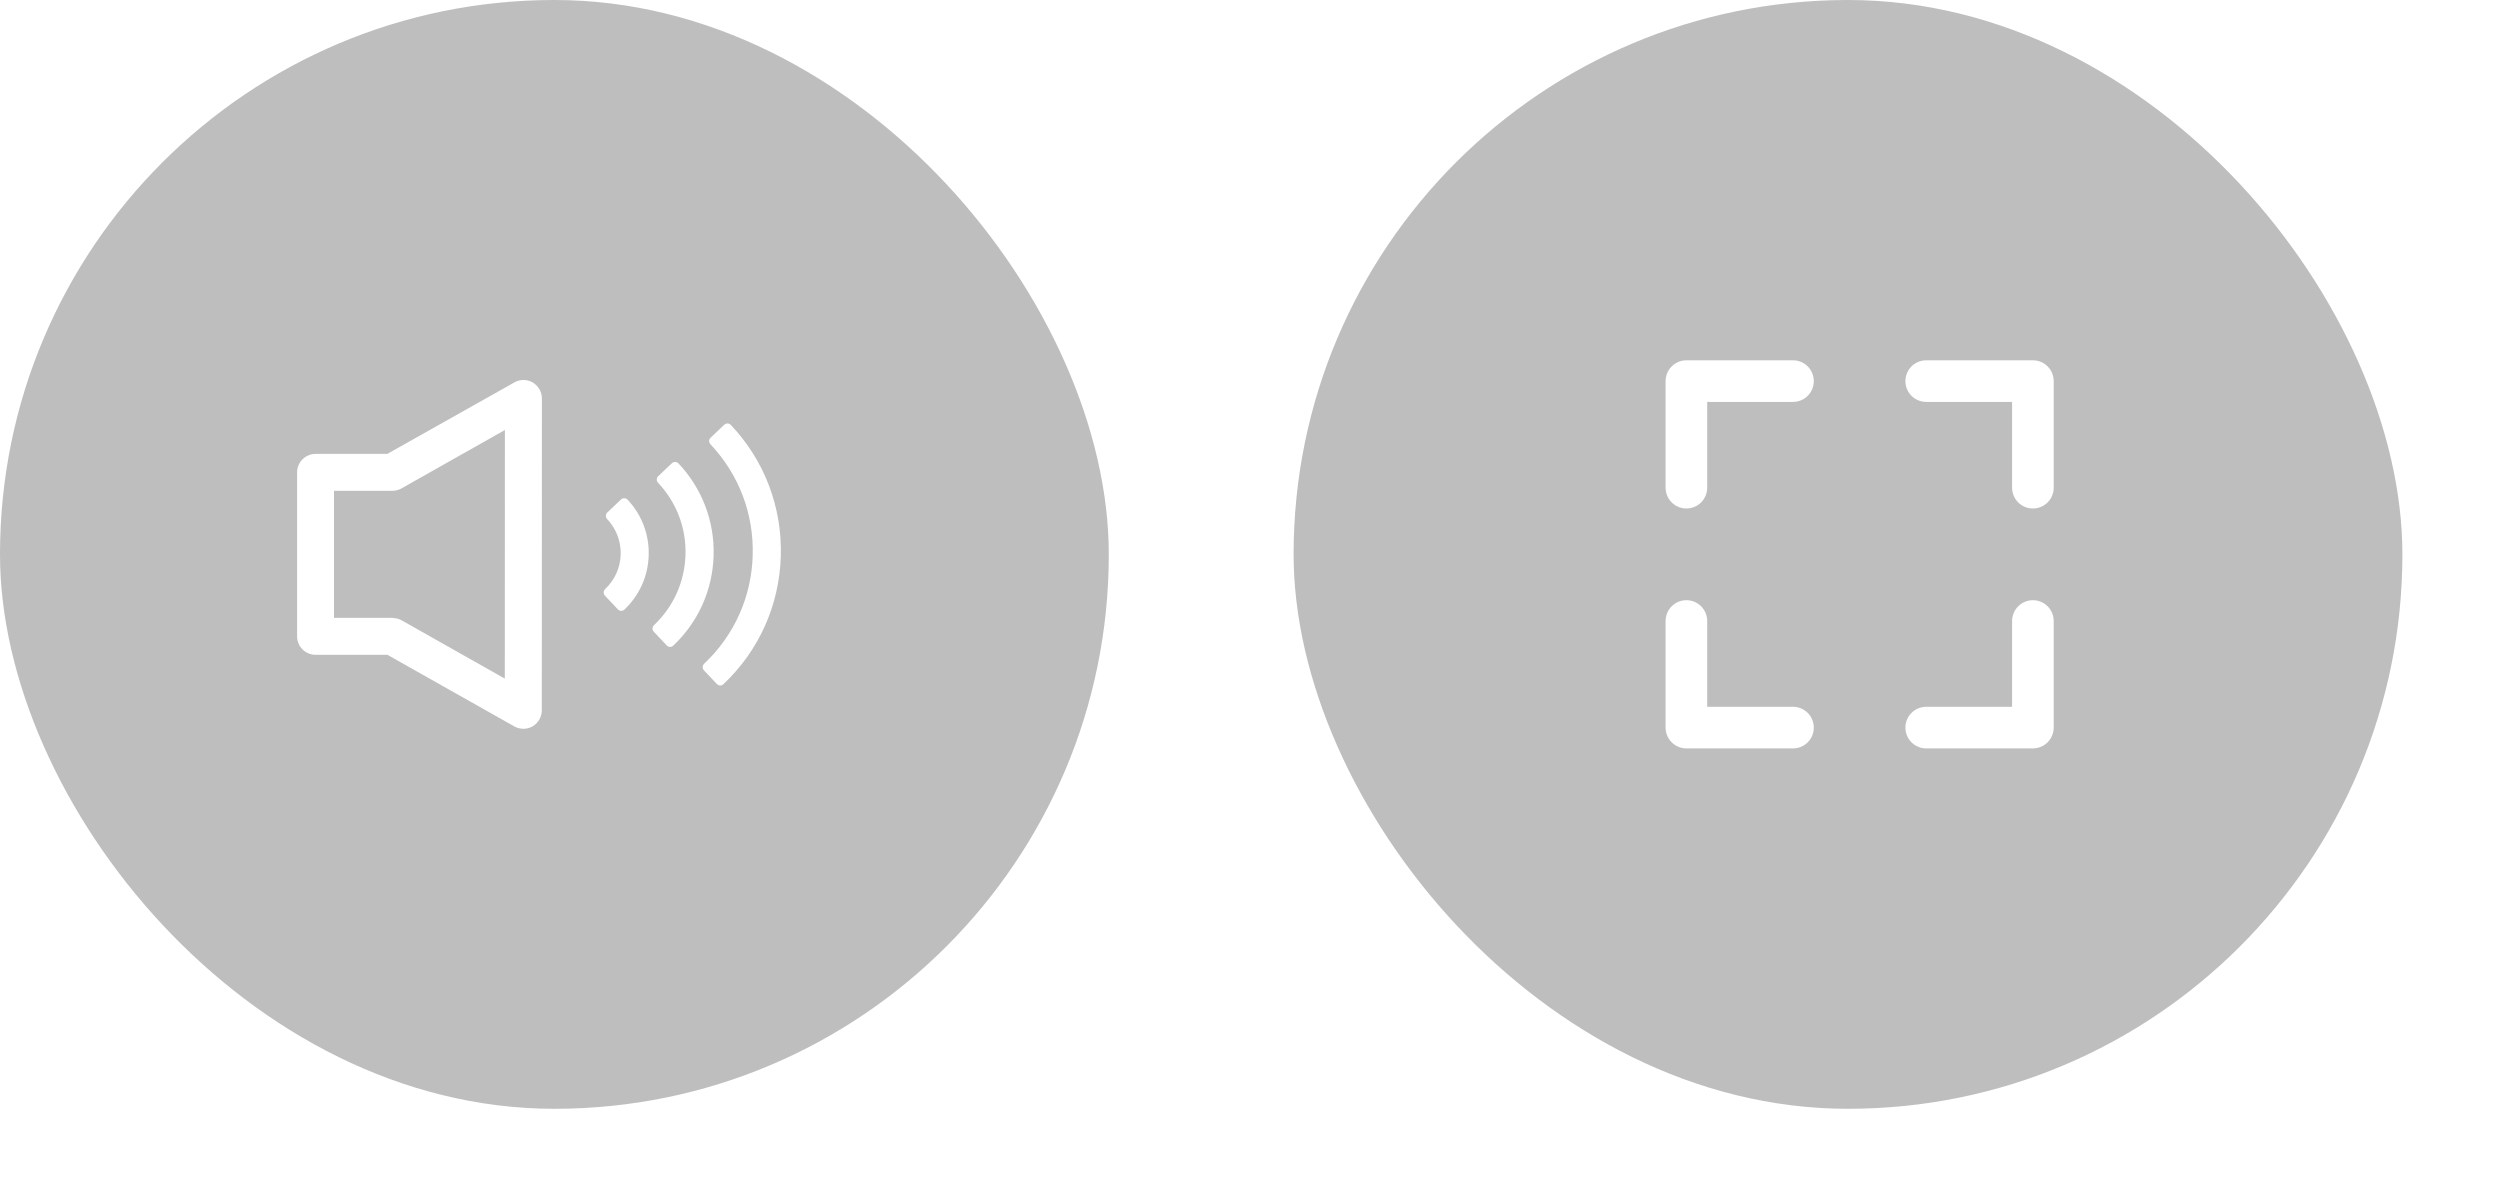
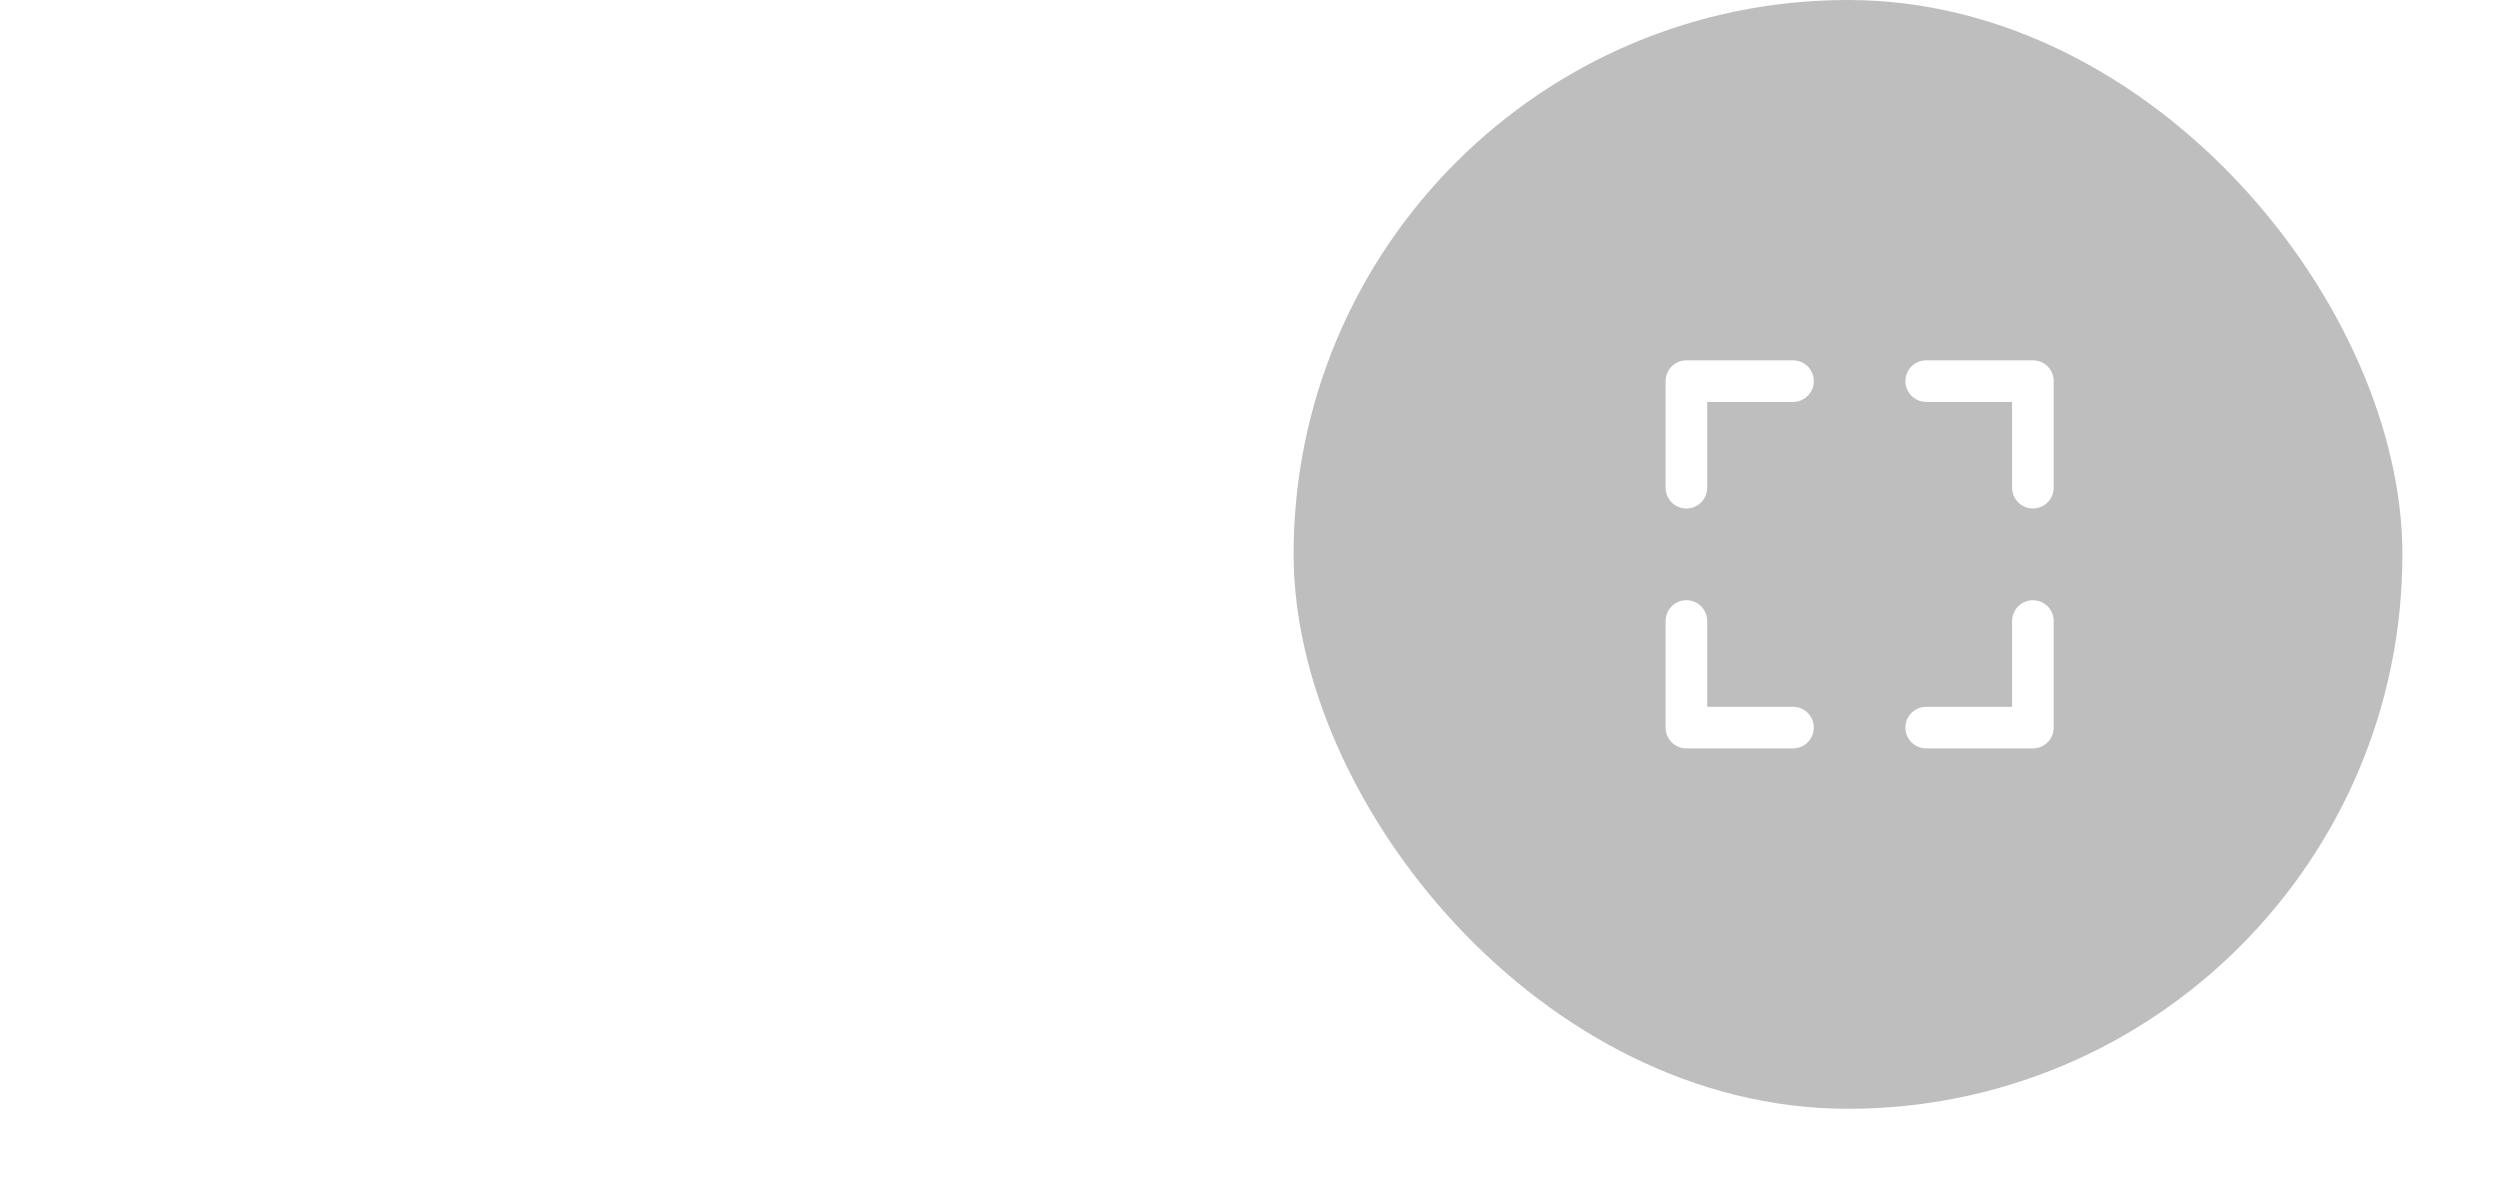
<svg xmlns="http://www.w3.org/2000/svg" fill="none" height="100%" overflow="visible" preserveAspectRatio="none" style="display: block;" viewBox="0 0 25 12" width="100%">
  <g id="Container">
    <g filter="url(#filter0_b_0_1876)" id="SOUND">
-       <rect fill="#262626" fill-opacity="0.3" height="11.088" rx="5.544" width="11.088" />
      <g id="Icon">
        <path d="M5.144 3.824C5.201 3.791 5.271 3.792 5.328 3.825C5.384 3.859 5.419 3.919 5.419 3.985L5.418 7.103C5.418 7.168 5.383 7.23 5.327 7.263C5.27 7.296 5.2 7.296 5.143 7.264L3.874 6.548H3.156C3.054 6.548 2.971 6.466 2.971 6.364V4.724C2.971 4.622 3.054 4.539 3.156 4.539H3.873L5.144 3.824ZM4.013 4.885C3.986 4.901 3.954 4.908 3.922 4.908H3.34V6.179H3.923L3.97 6.185C3.985 6.189 4 6.195 4.014 6.202L5.048 6.786L5.049 4.3L4.013 4.885Z" fill="white" id="Union" />
        <g id="Union_2">
          <path clip-rule="evenodd" d="M7.138 4.41L7.275 4.281C7.603 4.628 7.776 5.082 7.762 5.56C7.748 6.037 7.55 6.481 7.202 6.809L7.073 6.671C7.384 6.378 7.562 5.981 7.574 5.554C7.586 5.127 7.431 4.721 7.138 4.41ZM6.751 4.666L6.614 4.796C6.807 5 6.909 5.268 6.901 5.549C6.893 5.831 6.776 6.092 6.571 6.286L6.701 6.423C6.942 6.195 7.08 5.887 7.09 5.555C7.099 5.223 6.979 4.907 6.751 4.666ZM6.242 5.029L6.105 5.158C6.204 5.263 6.257 5.401 6.253 5.546C6.249 5.691 6.188 5.825 6.083 5.925L6.212 6.062C6.354 5.928 6.436 5.747 6.441 5.551C6.447 5.356 6.376 5.171 6.242 5.029Z" fill="white" fill-rule="evenodd" />
          <path d="M7.275 4.281L7.308 4.249C7.291 4.231 7.262 4.23 7.243 4.247L7.275 4.281ZM7.138 4.41L7.106 4.377C7.097 4.385 7.092 4.397 7.091 4.409C7.091 4.421 7.096 4.433 7.104 4.442L7.138 4.41ZM7.762 5.56L7.716 5.558L7.716 5.558L7.762 5.56ZM7.202 6.809L7.169 6.84C7.177 6.849 7.189 6.854 7.201 6.855C7.213 6.855 7.225 6.851 7.234 6.842L7.202 6.809ZM7.073 6.671L7.041 6.638C7.023 6.655 7.022 6.685 7.039 6.703L7.073 6.671ZM7.574 5.554L7.62 5.556L7.62 5.556L7.574 5.554ZM6.614 4.796L6.582 4.762C6.573 4.77 6.568 4.782 6.568 4.794C6.567 4.806 6.572 4.818 6.58 4.827L6.614 4.796ZM6.751 4.666L6.785 4.634C6.767 4.616 6.738 4.615 6.719 4.632L6.751 4.666ZM6.901 5.549L6.855 5.548L6.855 5.548L6.901 5.549ZM6.571 6.286L6.54 6.252C6.521 6.269 6.52 6.299 6.538 6.317L6.571 6.286ZM6.701 6.423L6.667 6.454C6.676 6.463 6.687 6.469 6.699 6.469C6.712 6.469 6.724 6.465 6.733 6.456L6.701 6.423ZM7.09 5.555L7.136 5.556L7.136 5.556L7.09 5.555ZM6.105 5.158L6.073 5.125C6.064 5.133 6.059 5.145 6.059 5.157C6.058 5.169 6.063 5.181 6.071 5.19L6.105 5.158ZM6.242 5.029L6.276 4.997C6.258 4.978 6.229 4.978 6.21 4.995L6.242 5.029ZM6.253 5.546L6.299 5.547L6.299 5.547L6.253 5.546ZM6.083 5.925L6.051 5.891C6.042 5.9 6.037 5.911 6.037 5.923C6.036 5.936 6.041 5.948 6.049 5.956L6.083 5.925ZM6.212 6.062L6.179 6.094C6.187 6.103 6.199 6.108 6.211 6.108C6.223 6.108 6.235 6.104 6.244 6.096L6.212 6.062ZM6.441 5.551L6.395 5.55L6.395 5.55L6.441 5.551ZM7.275 4.281L7.243 4.247L7.106 4.377L7.138 4.41L7.169 4.444L7.306 4.314L7.275 4.281ZM7.762 5.56L7.808 5.561C7.822 5.071 7.645 4.605 7.308 4.249L7.275 4.281L7.241 4.313C7.561 4.651 7.729 5.093 7.716 5.558L7.762 5.56ZM7.202 6.809L7.234 6.842C7.59 6.506 7.794 6.051 7.808 5.561L7.762 5.56L7.716 5.558C7.703 6.024 7.509 6.455 7.171 6.775L7.202 6.809ZM7.073 6.671L7.039 6.703L7.169 6.84L7.202 6.809L7.236 6.777L7.107 6.64L7.073 6.671ZM7.574 5.554L7.527 5.553C7.516 5.968 7.343 6.353 7.041 6.638L7.073 6.671L7.105 6.705C7.424 6.403 7.607 5.995 7.62 5.556L7.574 5.554ZM7.138 4.41L7.104 4.442C7.389 4.744 7.539 5.138 7.527 5.553L7.574 5.554L7.62 5.556C7.632 5.116 7.473 4.698 7.171 4.379L7.138 4.41ZM6.614 4.796L6.646 4.829L6.783 4.7L6.751 4.666L6.719 4.632L6.582 4.762L6.614 4.796ZM6.901 5.549L6.947 5.551C6.956 5.257 6.849 4.977 6.647 4.764L6.614 4.796L6.58 4.827C6.765 5.023 6.863 5.279 6.855 5.548L6.901 5.549ZM6.571 6.286L6.603 6.319C6.817 6.117 6.939 5.844 6.947 5.551L6.901 5.549L6.855 5.548C6.847 5.817 6.735 6.067 6.54 6.252L6.571 6.286ZM6.701 6.423L6.734 6.391L6.605 6.254L6.571 6.286L6.538 6.317L6.667 6.454L6.701 6.423ZM7.09 5.555L7.044 5.553C7.034 5.873 6.902 6.17 6.669 6.389L6.701 6.423L6.733 6.456C6.983 6.22 7.126 5.9 7.136 5.556L7.09 5.555ZM6.751 4.666L6.717 4.698C6.937 4.93 7.053 5.234 7.044 5.553L7.09 5.555L7.136 5.556C7.146 5.212 7.021 4.885 6.785 4.634L6.751 4.666ZM6.105 5.158L6.137 5.192L6.274 5.062L6.242 5.029L6.21 4.995L6.073 5.125L6.105 5.158ZM6.253 5.546L6.299 5.547C6.303 5.39 6.246 5.241 6.139 5.126L6.105 5.158L6.071 5.19C6.162 5.286 6.21 5.412 6.207 5.545L6.253 5.546ZM6.083 5.925L6.115 5.958C6.229 5.85 6.294 5.704 6.299 5.547L6.253 5.546L6.207 5.545C6.203 5.677 6.148 5.8 6.051 5.891L6.083 5.925ZM6.212 6.062L6.246 6.03L6.117 5.893L6.083 5.925L6.049 5.956L6.179 6.094L6.212 6.062ZM6.441 5.551L6.395 5.55C6.39 5.733 6.314 5.903 6.181 6.028L6.212 6.062L6.244 6.096C6.395 5.953 6.481 5.76 6.487 5.553L6.441 5.551ZM6.242 5.029L6.209 5.06C6.334 5.193 6.4 5.367 6.395 5.55L6.441 5.551L6.487 5.553C6.493 5.345 6.418 5.148 6.276 4.997L6.242 5.029Z" fill="white" />
        </g>
      </g>
    </g>
    <g filter="url(#filter1_b_0_1876)" id="play">
      <rect fill="#262626" fill-opacity="0.3" height="11.088" rx="5.544" width="11.088" x="12.936" />
      <g id="Icon_2">
        <g id="Shape">
          <g id="Shape_2">
            <path d="M17.93 3.811H16.864V4.877" id="Vector" stroke="white" stroke-linecap="round" stroke-linejoin="round" stroke-width="0.416" />
            <path d="M19.262 3.811H20.329V4.877" id="Vector_2" stroke="white" stroke-linecap="round" stroke-linejoin="round" stroke-width="0.416" />
            <path d="M17.93 7.276H16.864V6.21" id="Vector_3" stroke="white" stroke-linecap="round" stroke-linejoin="round" stroke-width="0.416" />
            <path d="M19.262 7.276H20.329V6.21" id="Vector_4" stroke="white" stroke-linecap="round" stroke-linejoin="round" stroke-width="0.416" />
          </g>
        </g>
      </g>
    </g>
  </g>
  <defs>
    <filter color-interpolation-filters="sRGB" filterUnits="userSpaceOnUse" height="48.048" id="filter0_b_0_1876" width="48.048" x="-18.48" y="-18.48">
      <feFlood flood-opacity="0" result="BackgroundImageFix" />
      <feGaussianBlur in="BackgroundImageFix" stdDeviation="9.24" />
      <feComposite in2="SourceAlpha" operator="in" result="effect1_backgroundBlur_0_1876" />
      <feBlend in="SourceGraphic" in2="effect1_backgroundBlur_0_1876" mode="normal" result="shape" />
    </filter>
    <filter color-interpolation-filters="sRGB" filterUnits="userSpaceOnUse" height="48.048" id="filter1_b_0_1876" width="48.048" x="-5.544" y="-18.48">
      <feFlood flood-opacity="0" result="BackgroundImageFix" />
      <feGaussianBlur in="BackgroundImageFix" stdDeviation="9.24" />
      <feComposite in2="SourceAlpha" operator="in" result="effect1_backgroundBlur_0_1876" />
      <feBlend in="SourceGraphic" in2="effect1_backgroundBlur_0_1876" mode="normal" result="shape" />
    </filter>
  </defs>
</svg>